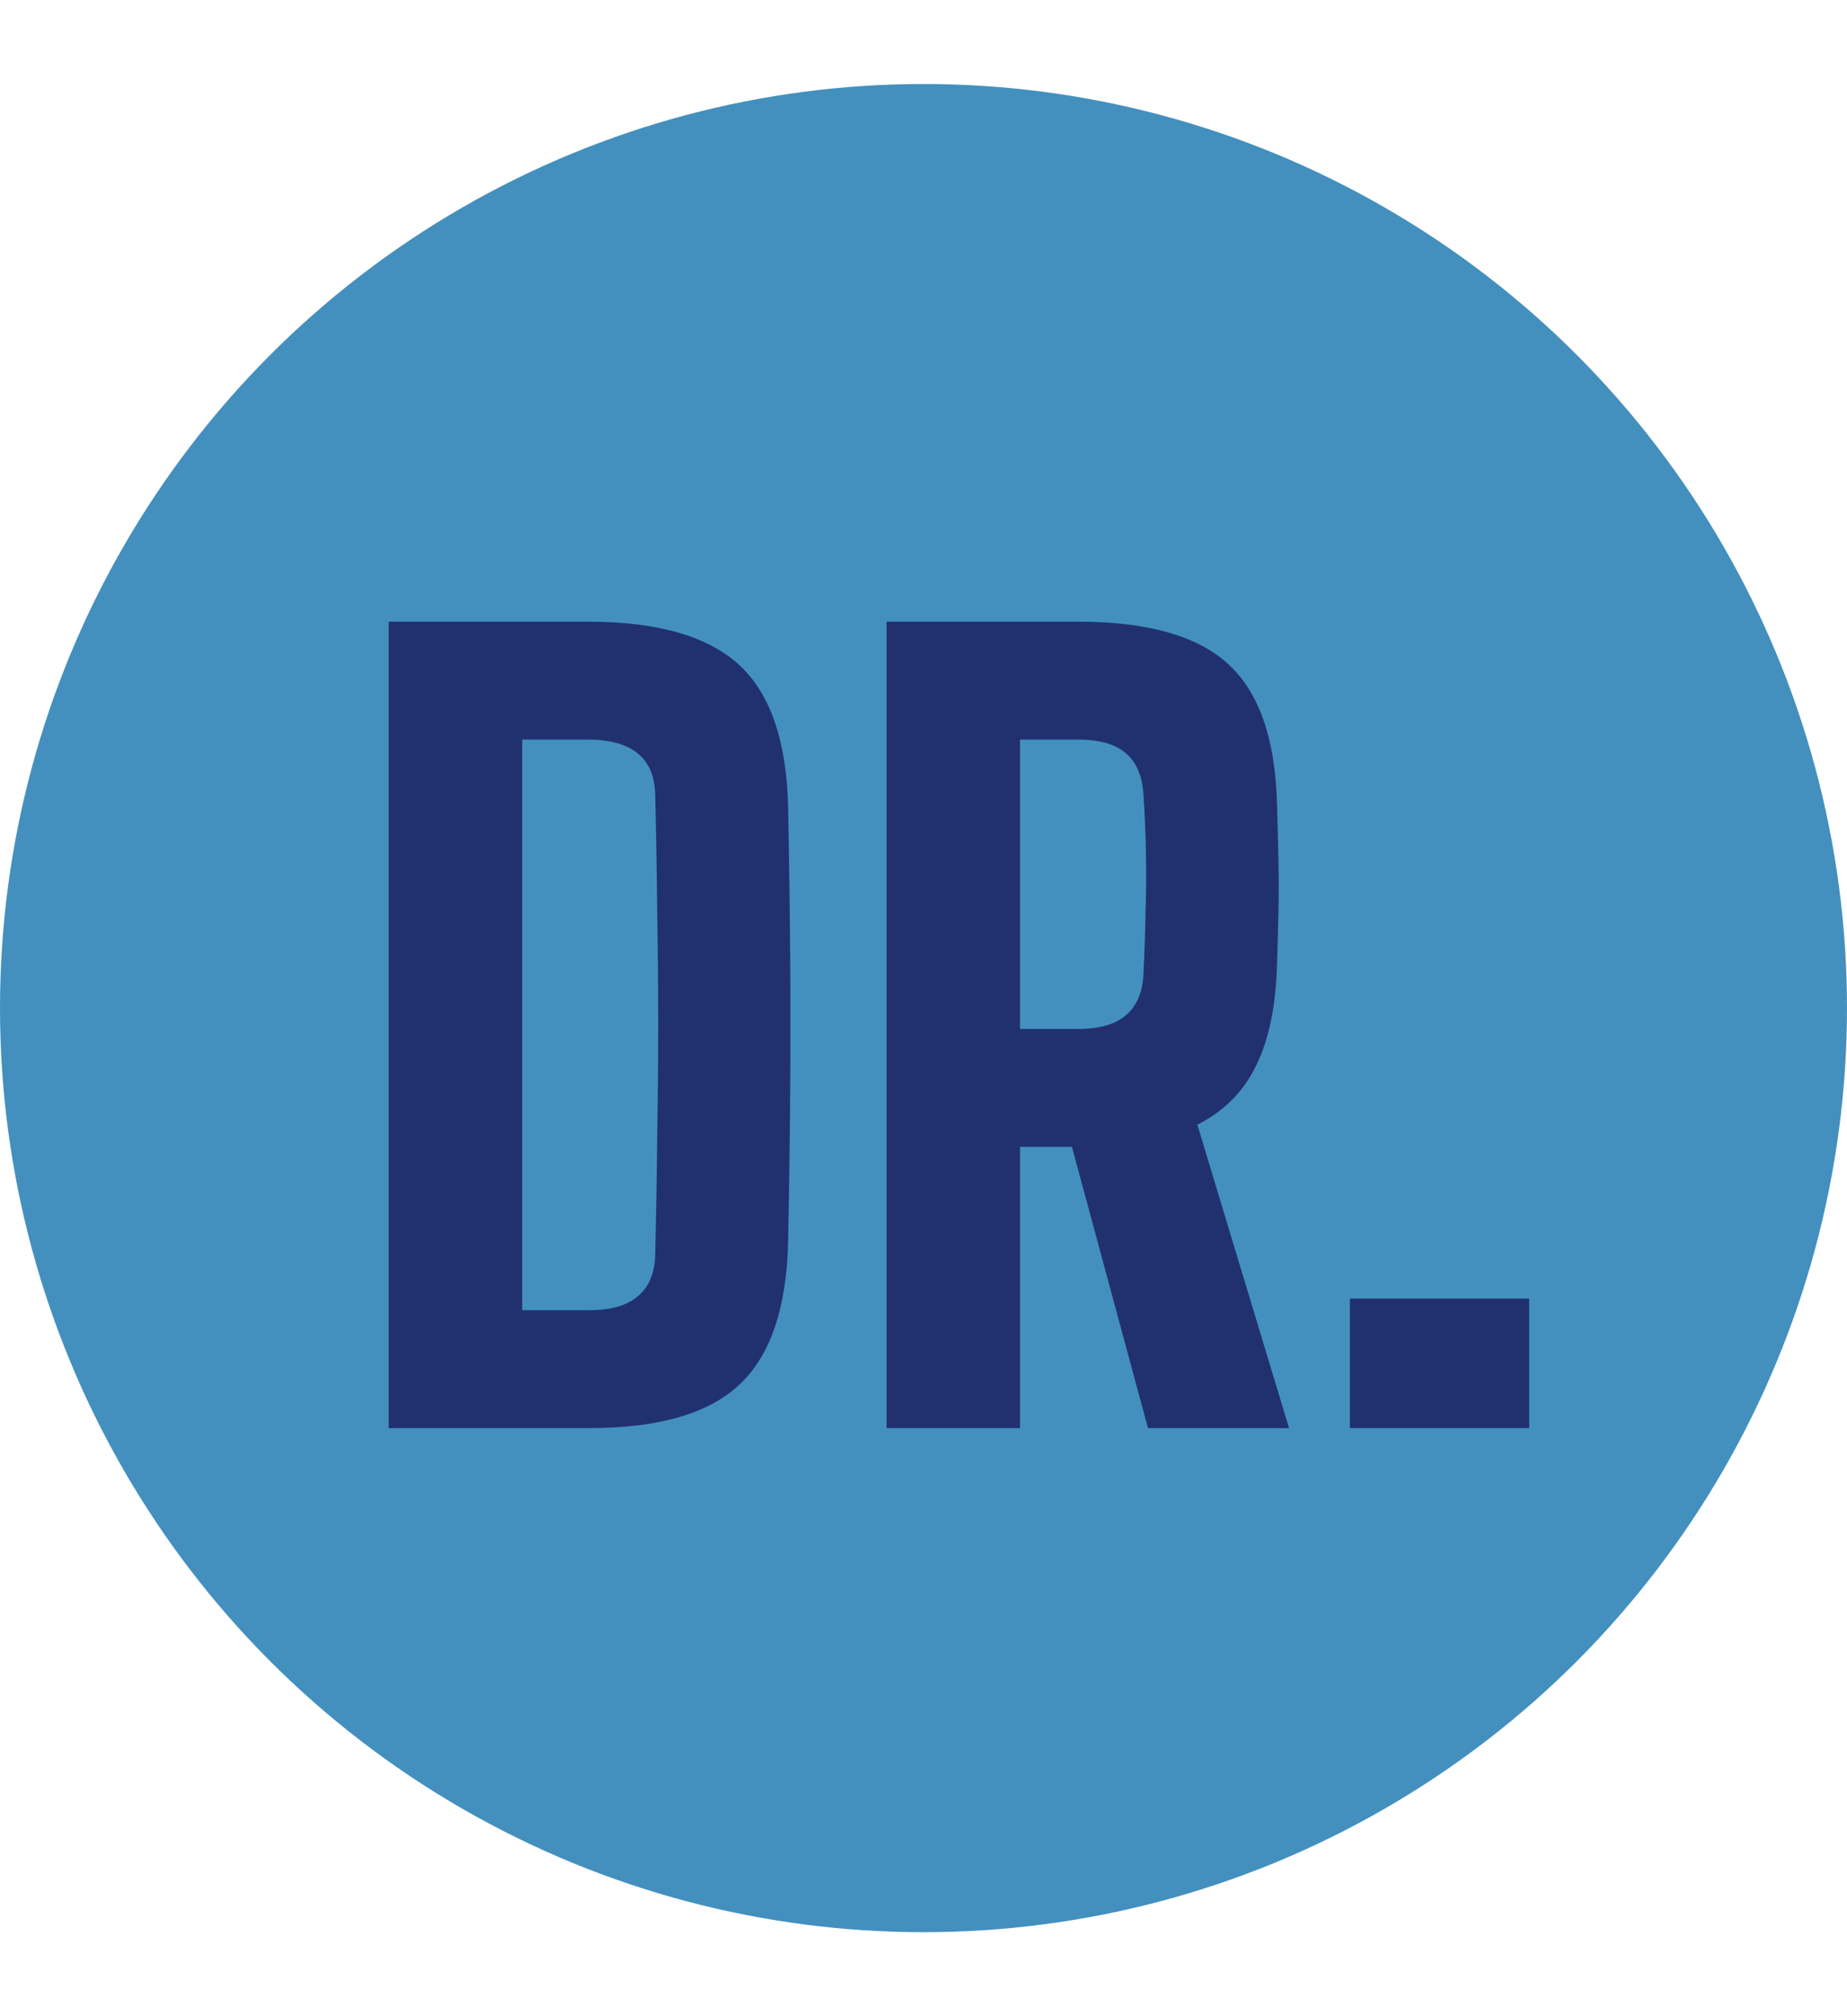
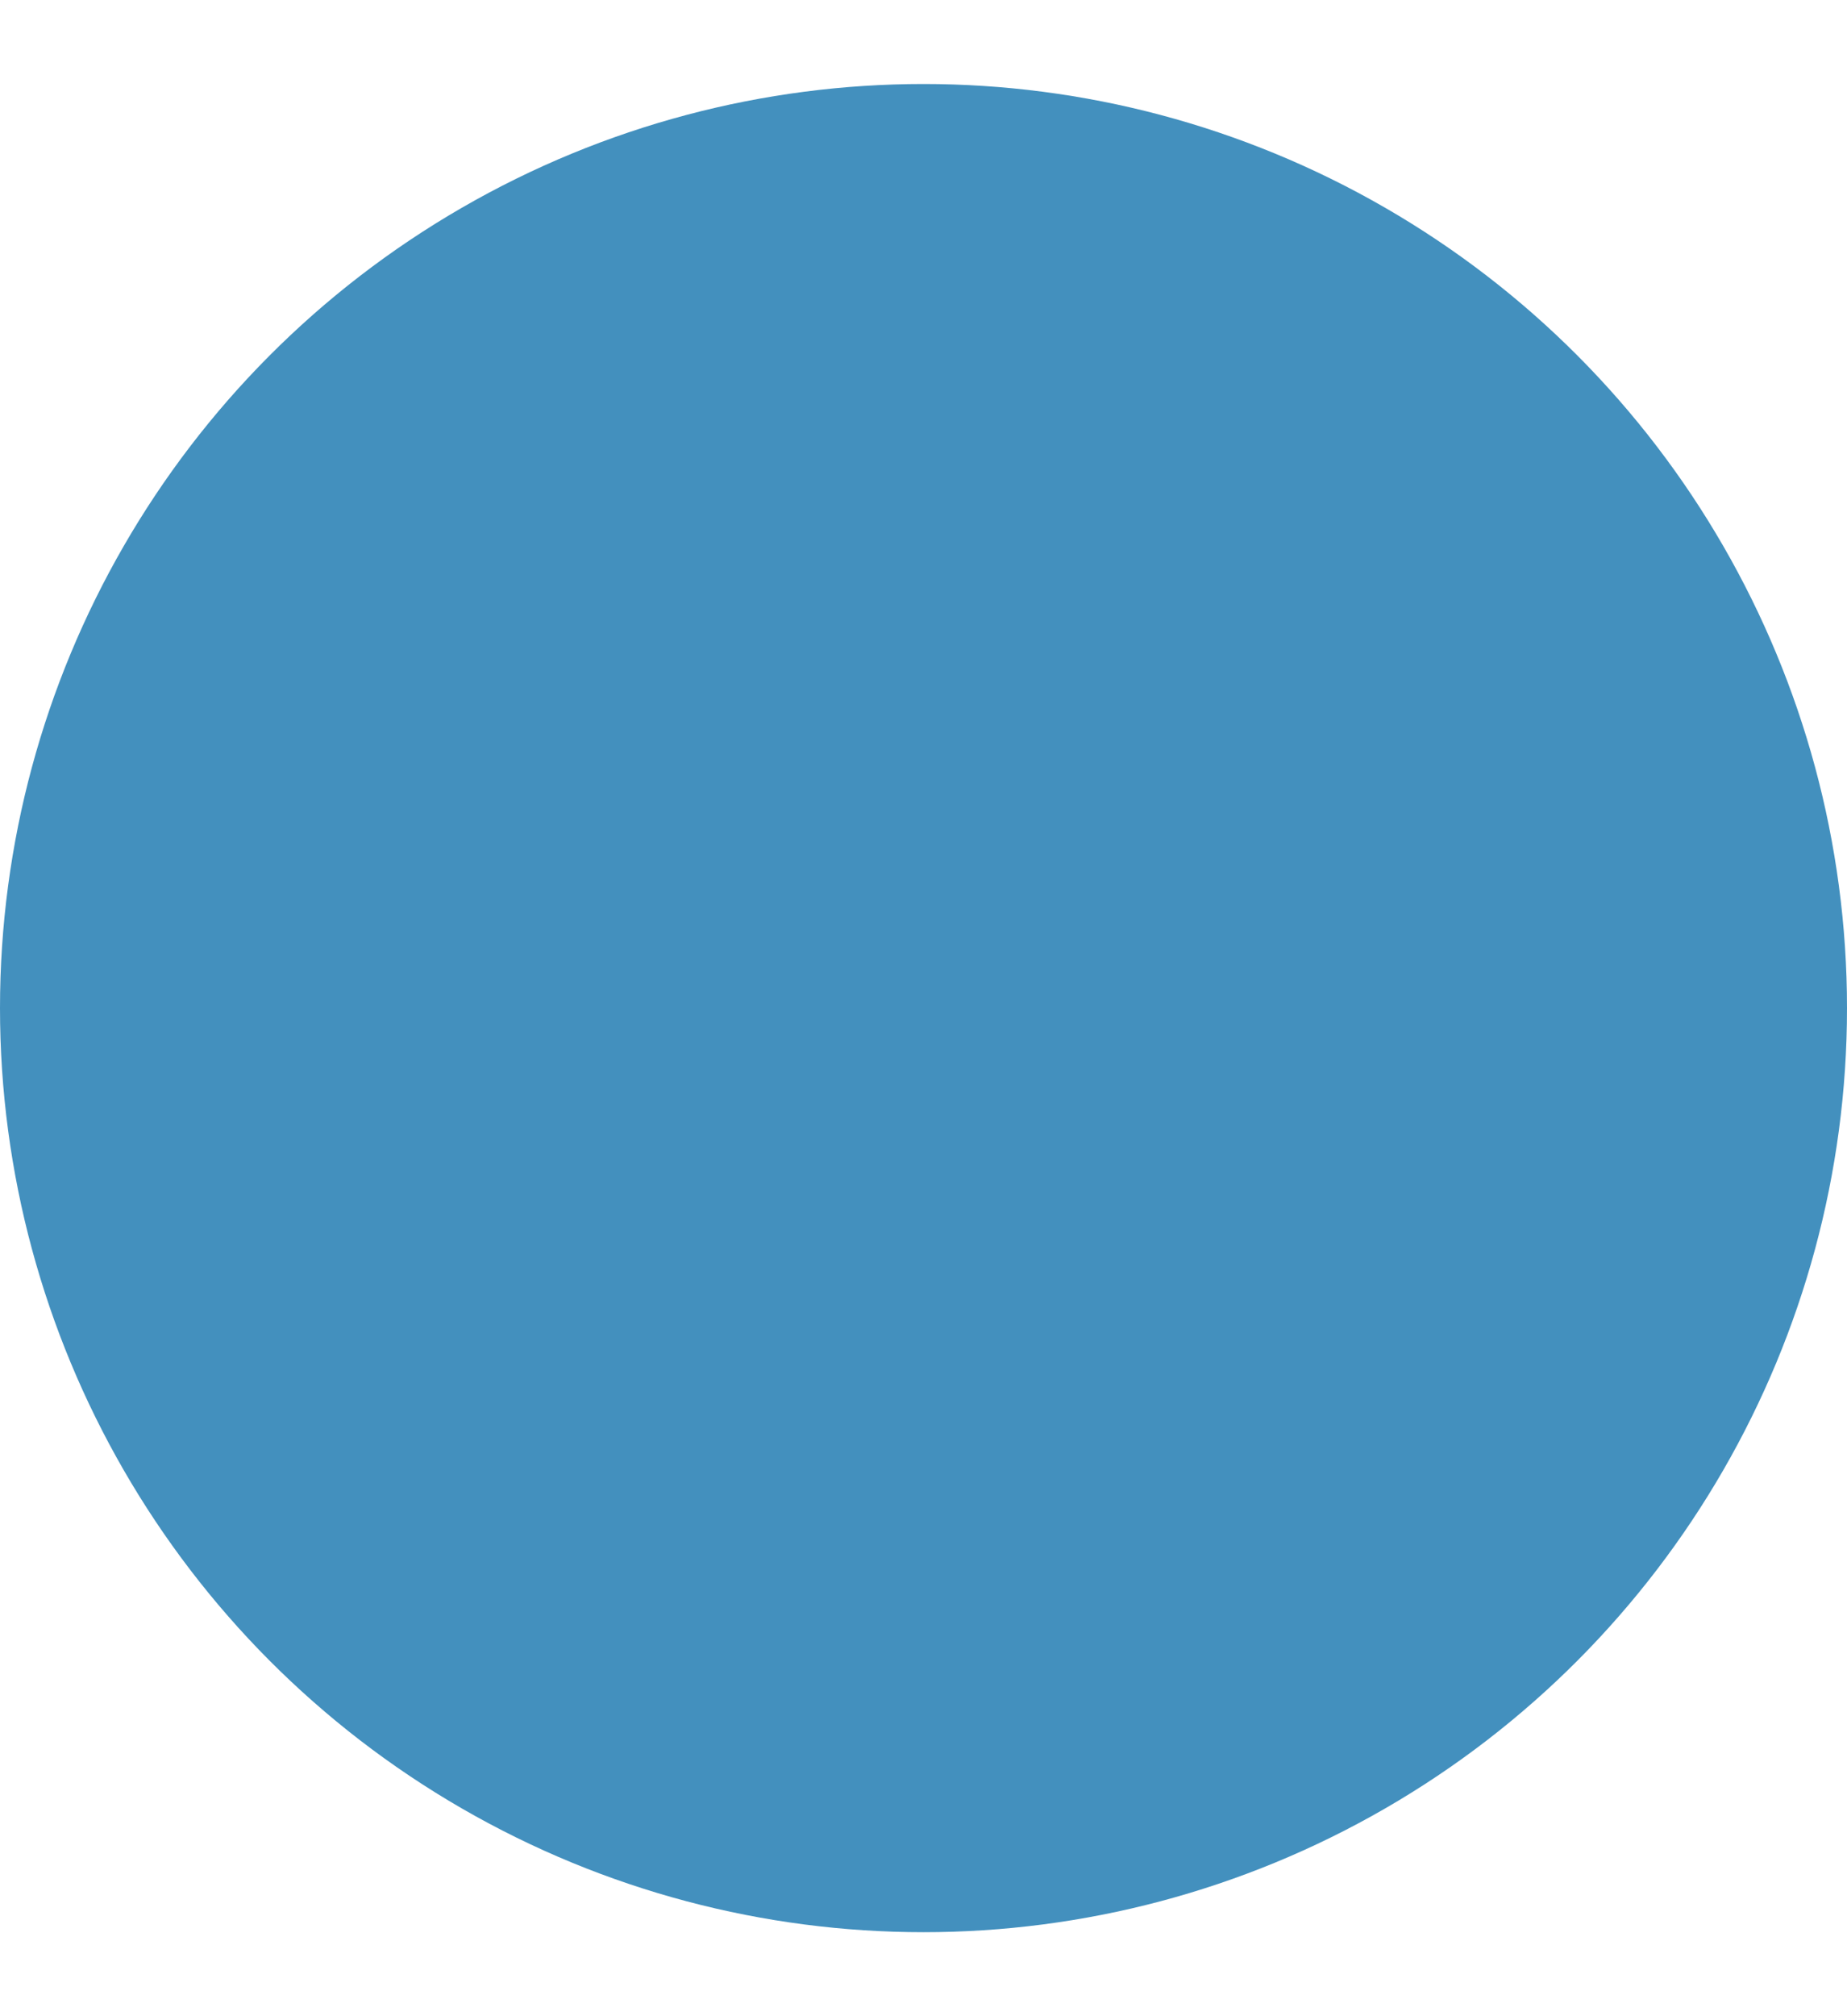
<svg xmlns="http://www.w3.org/2000/svg" width="22" height="24" viewBox="0 0 22 24" fill="none">
  <circle cx="11" cy="12" r="11" fill="#4390BE" />
-   <path d="M4.63 17V7.4H7C7.836 7.4 8.44 7.574 8.812 7.922C9.184 8.27 9.376 8.844 9.388 9.644C9.4 10.252 9.408 10.83 9.412 11.378C9.416 11.922 9.416 12.468 9.412 13.016C9.408 13.56 9.4 14.136 9.388 14.744C9.376 15.548 9.184 16.126 8.812 16.478C8.444 16.826 7.846 17 7.018 17H4.63ZM6.22 15.596H7.018C7.278 15.596 7.472 15.54 7.6 15.428C7.732 15.316 7.8 15.15 7.804 14.93C7.816 14.454 7.824 13.99 7.828 13.538C7.836 13.086 7.84 12.638 7.84 12.194C7.84 11.75 7.836 11.302 7.828 10.85C7.824 10.398 7.816 9.936 7.804 9.464C7.8 9.244 7.732 9.08 7.6 8.972C7.468 8.86 7.268 8.804 7 8.804H6.22V15.596ZM10.56 17V7.4H12.84C13.66 7.4 14.254 7.566 14.622 7.898C14.99 8.23 15.186 8.778 15.21 9.542C15.218 9.806 15.224 10.04 15.228 10.244C15.232 10.448 15.232 10.648 15.228 10.844C15.224 11.04 15.218 11.262 15.21 11.51C15.194 11.994 15.11 12.388 14.958 12.692C14.81 12.996 14.578 13.228 14.262 13.388L15.354 17H13.674L12.768 13.652H12.15V17H10.56ZM12.15 12.248H12.84C13.1 12.248 13.292 12.192 13.416 12.08C13.544 11.968 13.612 11.804 13.62 11.588C13.632 11.352 13.64 11.116 13.644 10.88C13.652 10.644 13.654 10.408 13.65 10.172C13.646 9.936 13.636 9.7 13.62 9.464C13.608 9.244 13.54 9.08 13.416 8.972C13.292 8.86 13.1 8.804 12.84 8.804H12.15V12.248ZM16.079 17V15.458H18.215V17H16.079Z" fill="#213170" />
</svg>